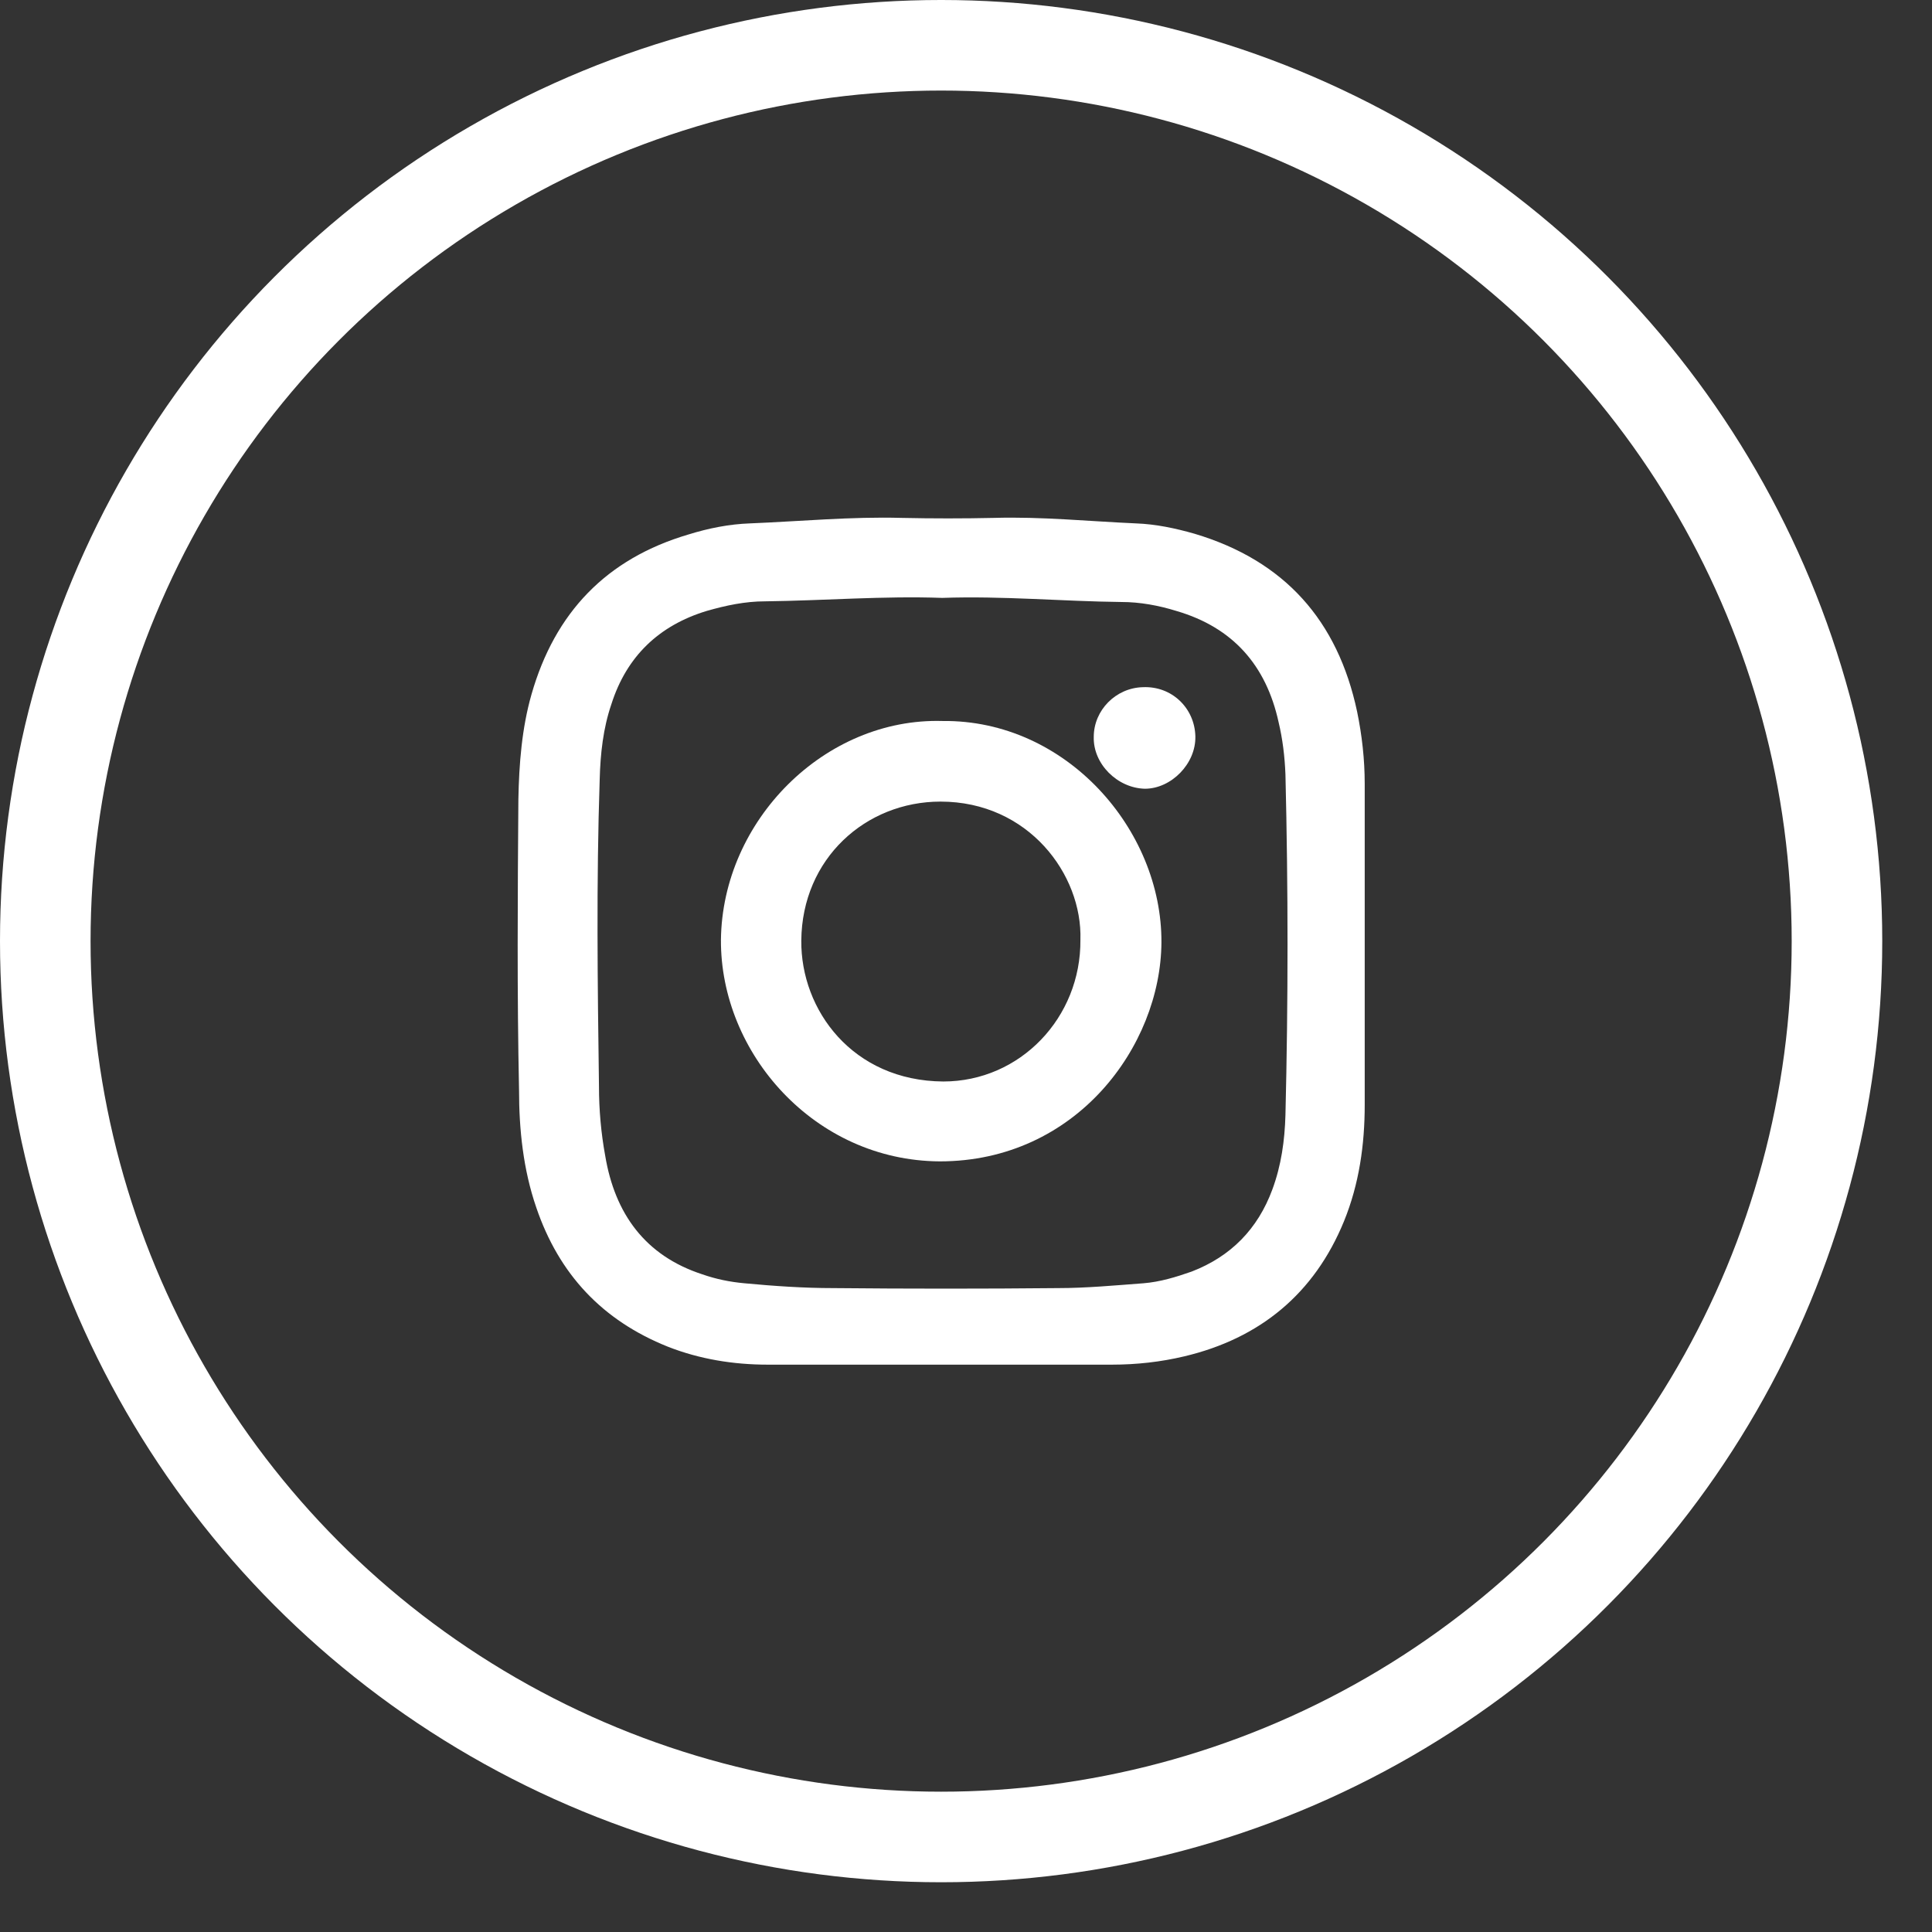
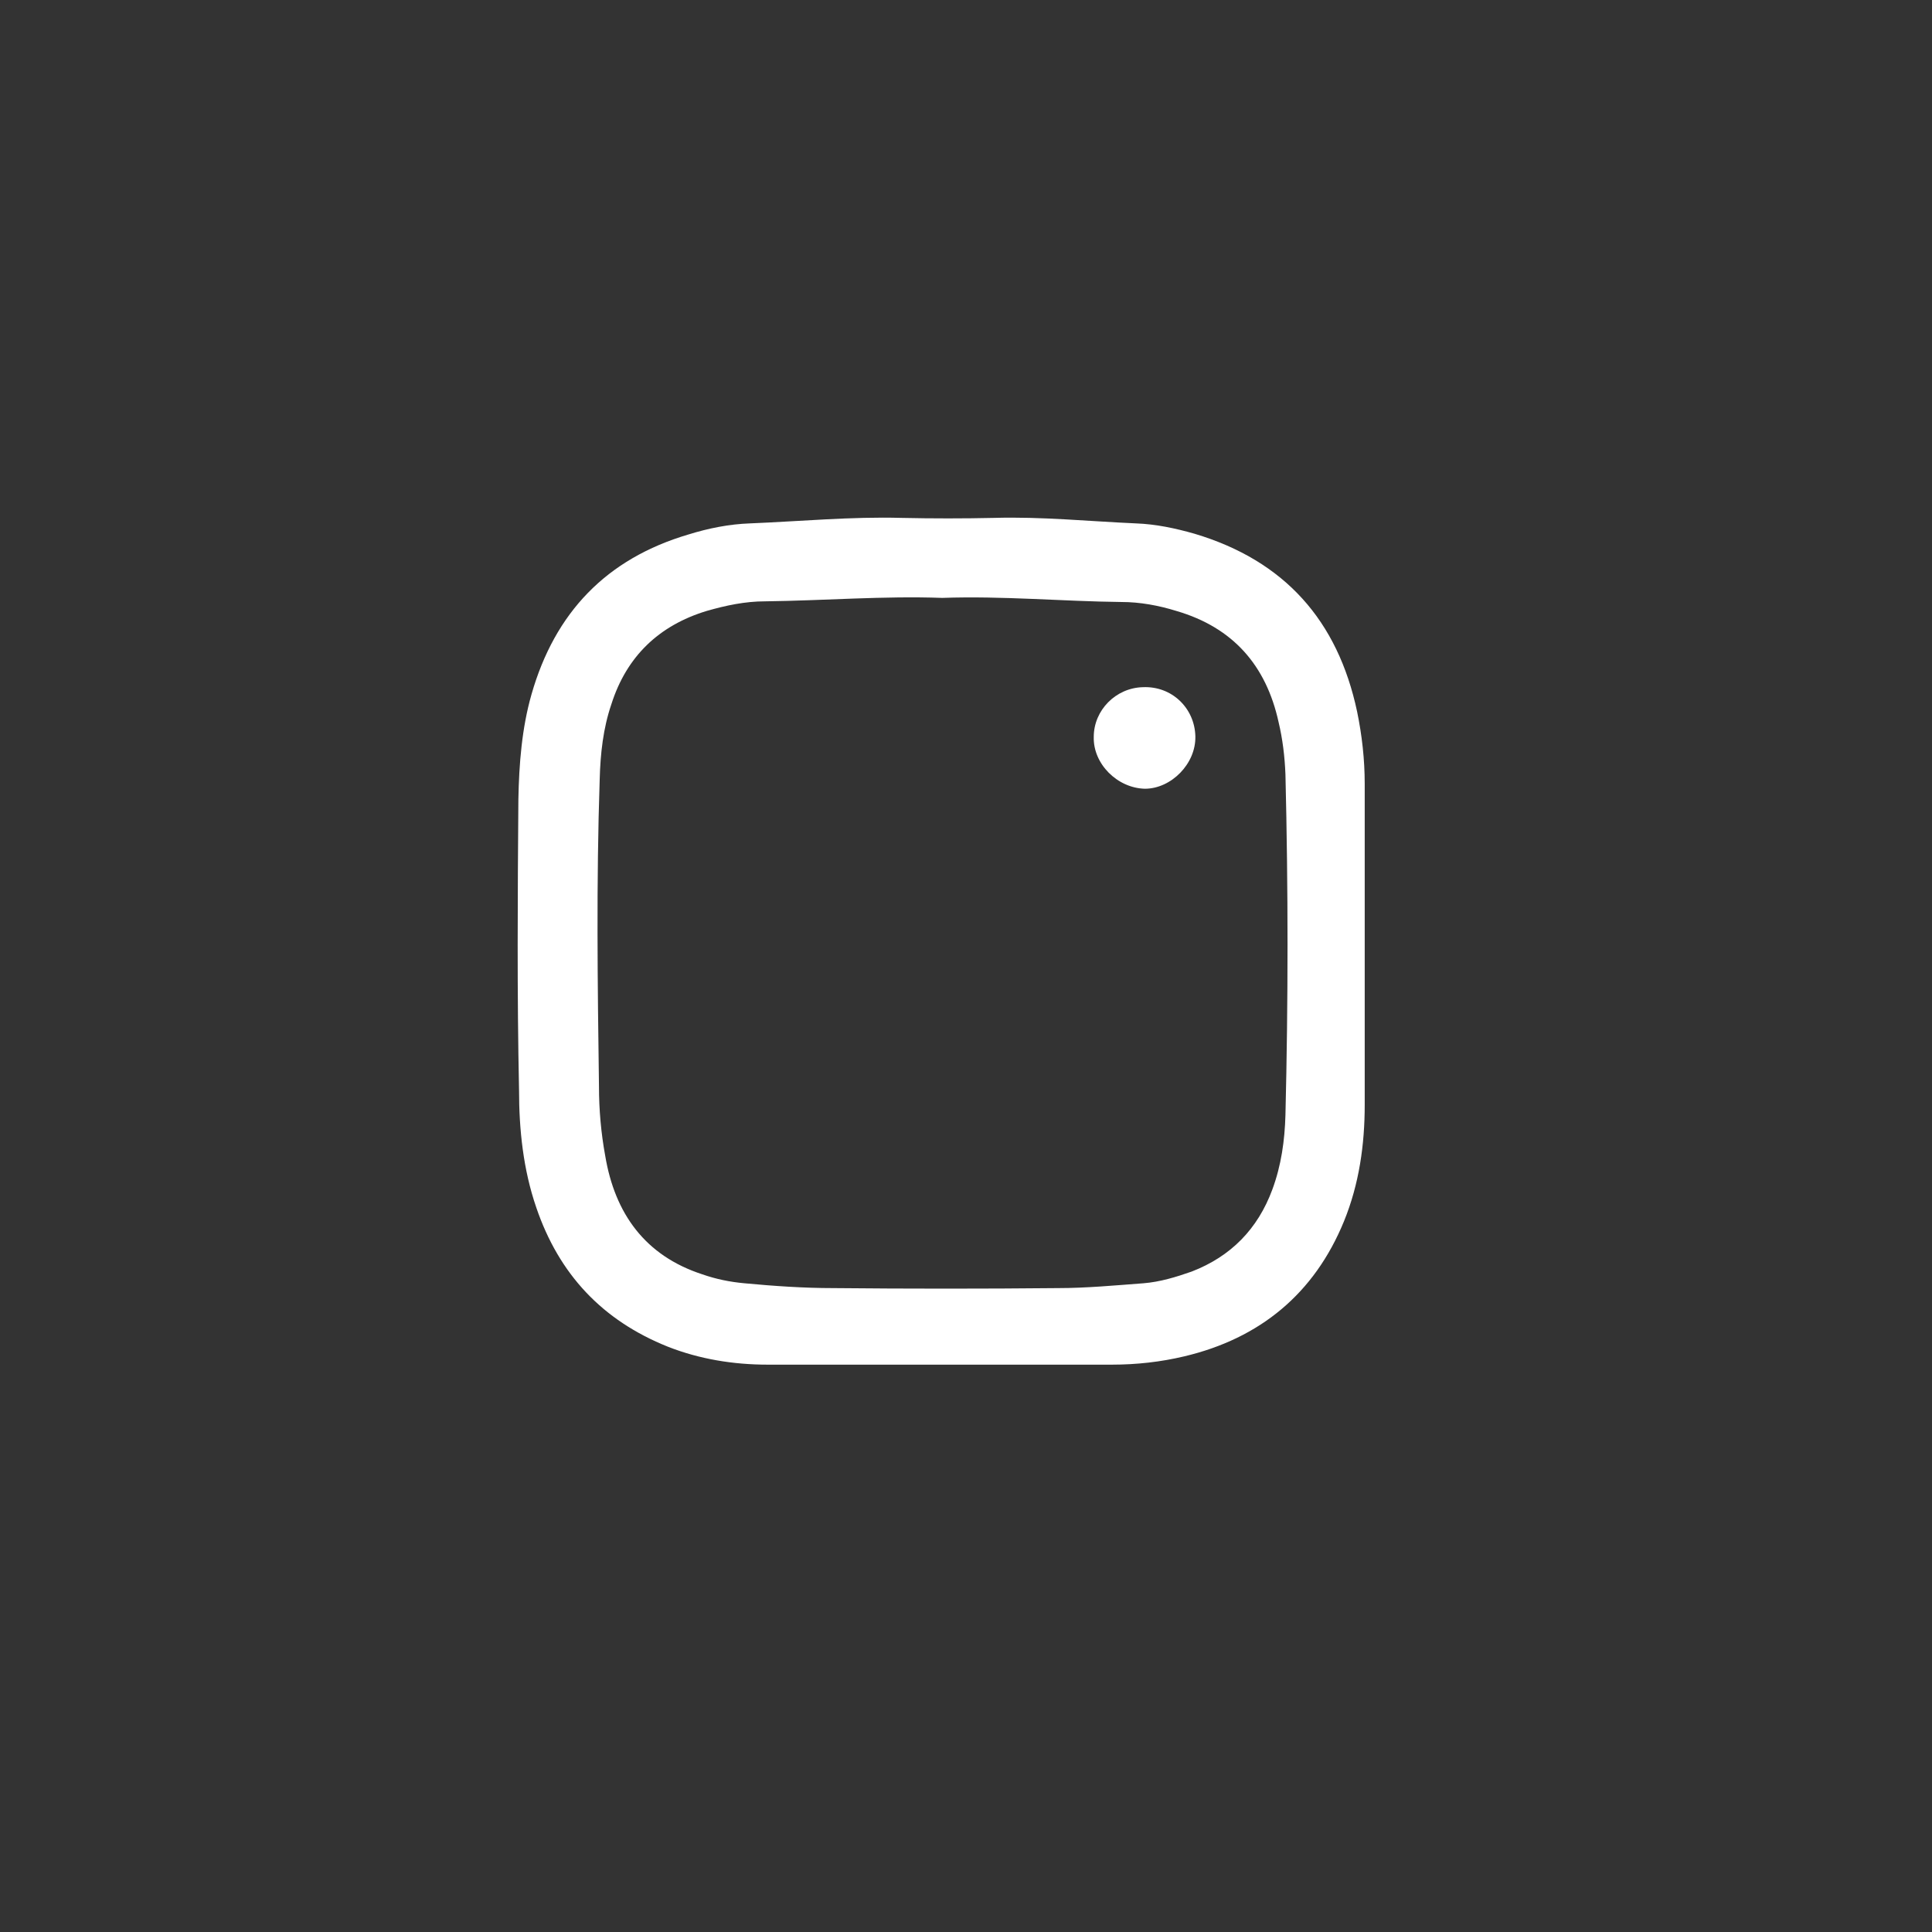
<svg xmlns="http://www.w3.org/2000/svg" width="32" height="32" viewBox="0 0 32 32" fill="none">
  <rect x="0" y="0" width="32" height="32" fill="#333333" stroke="none" />
-   <circle cx="15.588" cy="15.588" r="14.838" stroke="white" stroke-width="1.5" />
  <path d="M15.56 22.603C14.613 22.603 13.665 22.603 12.718 22.603C12.147 22.603 11.588 22.512 11.063 22.306C9.978 21.872 9.259 21.107 8.882 19.999C8.666 19.371 8.597 18.709 8.597 18.058C8.563 16.447 8.574 14.837 8.586 13.238C8.597 12.655 8.643 12.061 8.803 11.502C9.191 10.143 10.047 9.252 11.405 8.852C11.736 8.749 12.079 8.681 12.421 8.669C13.255 8.635 14.099 8.555 14.932 8.578C15.446 8.589 15.96 8.589 16.462 8.578C17.25 8.555 18.038 8.635 18.814 8.669C19.145 8.681 19.464 8.749 19.784 8.84C21.279 9.286 22.158 10.28 22.478 11.787C22.558 12.175 22.604 12.575 22.604 12.986C22.604 14.757 22.604 16.527 22.604 18.297C22.604 18.96 22.512 19.611 22.261 20.227C21.77 21.427 20.869 22.169 19.613 22.466C19.225 22.558 18.825 22.603 18.414 22.603C17.467 22.603 16.519 22.603 15.56 22.603ZM15.606 9.903C14.636 9.868 13.654 9.948 12.672 9.96C12.341 9.96 12.022 10.028 11.702 10.12C10.914 10.36 10.378 10.873 10.127 11.662C9.99 12.061 9.944 12.484 9.933 12.906C9.876 14.608 9.898 16.299 9.921 18C9.921 18.377 9.955 18.766 10.024 19.142C10.184 20.102 10.686 20.799 11.633 21.107C11.862 21.187 12.09 21.233 12.33 21.255C12.821 21.301 13.312 21.335 13.802 21.335C15.047 21.347 16.291 21.347 17.524 21.335C17.992 21.335 18.471 21.29 18.939 21.255C19.213 21.233 19.476 21.153 19.738 21.061C20.389 20.81 20.834 20.353 21.074 19.702C21.222 19.302 21.279 18.891 21.291 18.469C21.337 16.584 21.337 14.711 21.291 12.826C21.279 12.53 21.245 12.244 21.177 11.959C20.971 11.022 20.423 10.394 19.487 10.12C19.191 10.028 18.882 9.971 18.574 9.971C17.592 9.96 16.611 9.868 15.606 9.903Z" fill="white" />
-   <path d="M15.612 11.942C17.654 11.919 19.248 13.737 19.237 15.612C19.225 17.326 17.826 19.236 15.566 19.236C13.49 19.225 11.93 17.442 11.941 15.566C11.964 13.588 13.662 11.885 15.612 11.942ZM17.895 15.566C17.929 14.485 17.034 13.277 15.578 13.277C14.339 13.277 13.284 14.22 13.272 15.578C13.261 16.728 14.121 17.902 15.623 17.913C16.897 17.913 17.906 16.855 17.895 15.566Z" fill="white" />
  <path d="M19.799 12.195C19.81 12.652 19.397 13.064 18.963 13.064C18.506 13.053 18.104 12.652 18.116 12.206C18.116 11.761 18.483 11.393 18.929 11.382C19.408 11.36 19.787 11.727 19.799 12.195Z" fill="white" />
</svg>